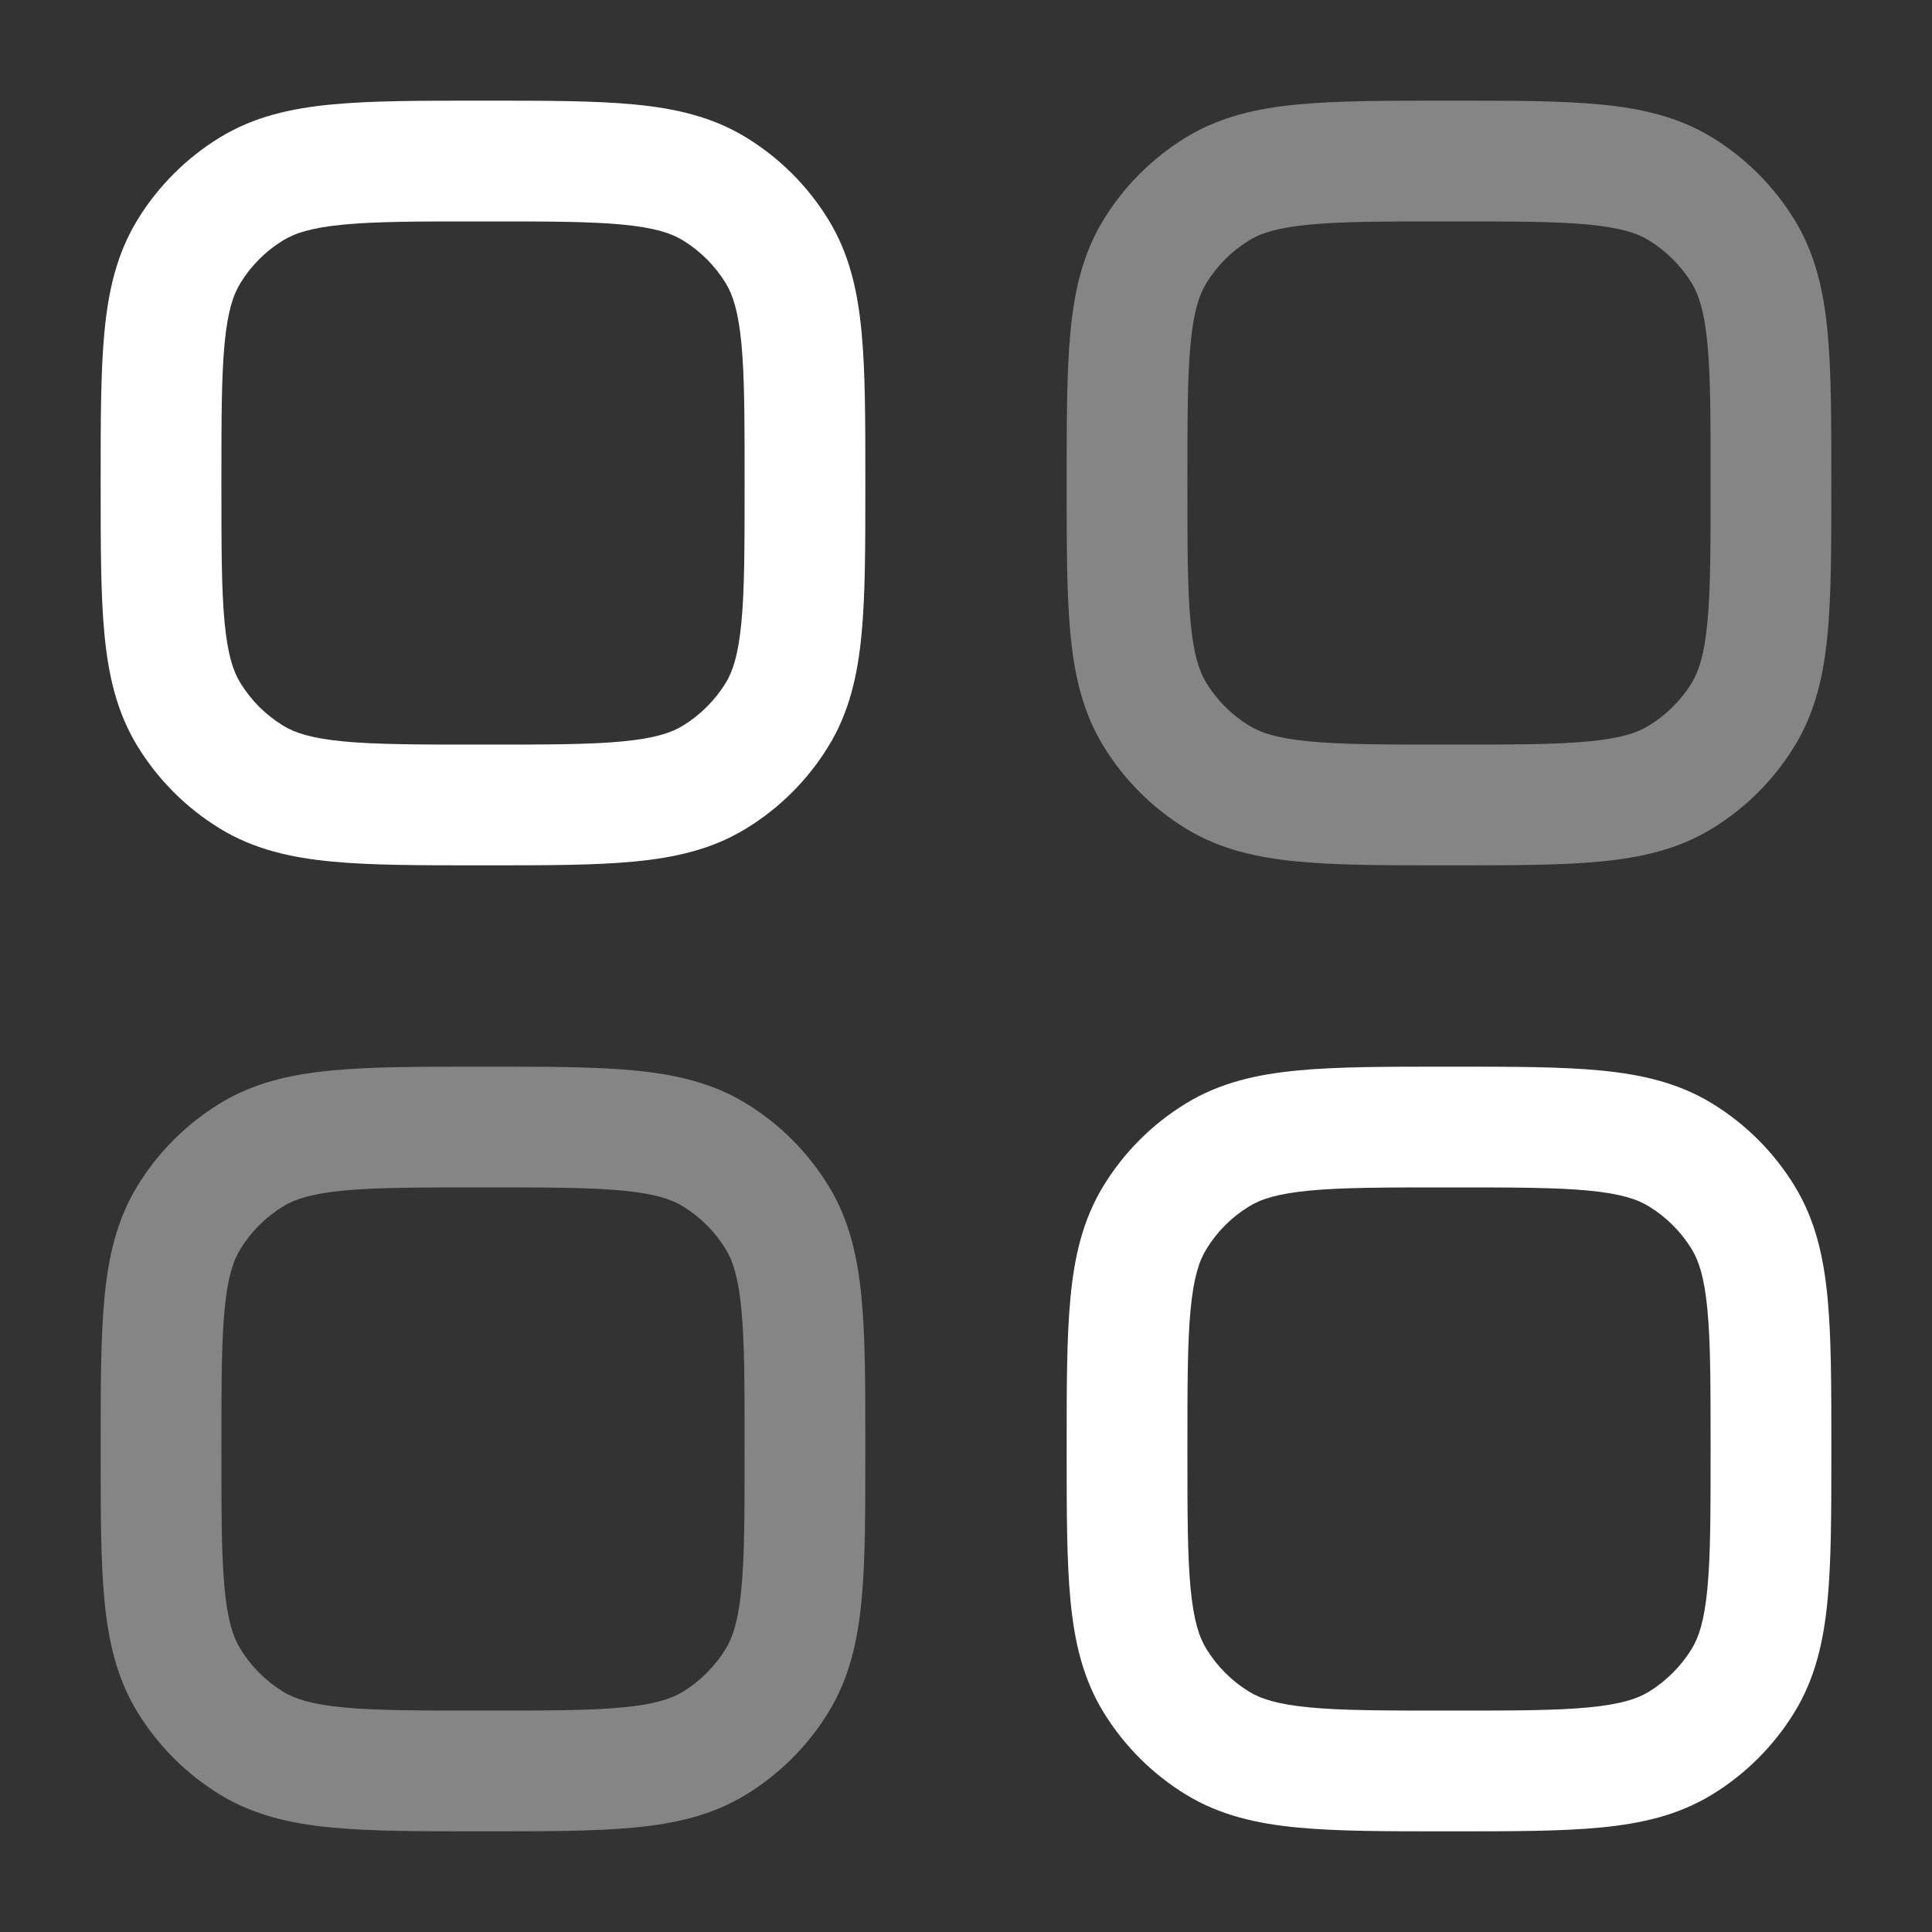
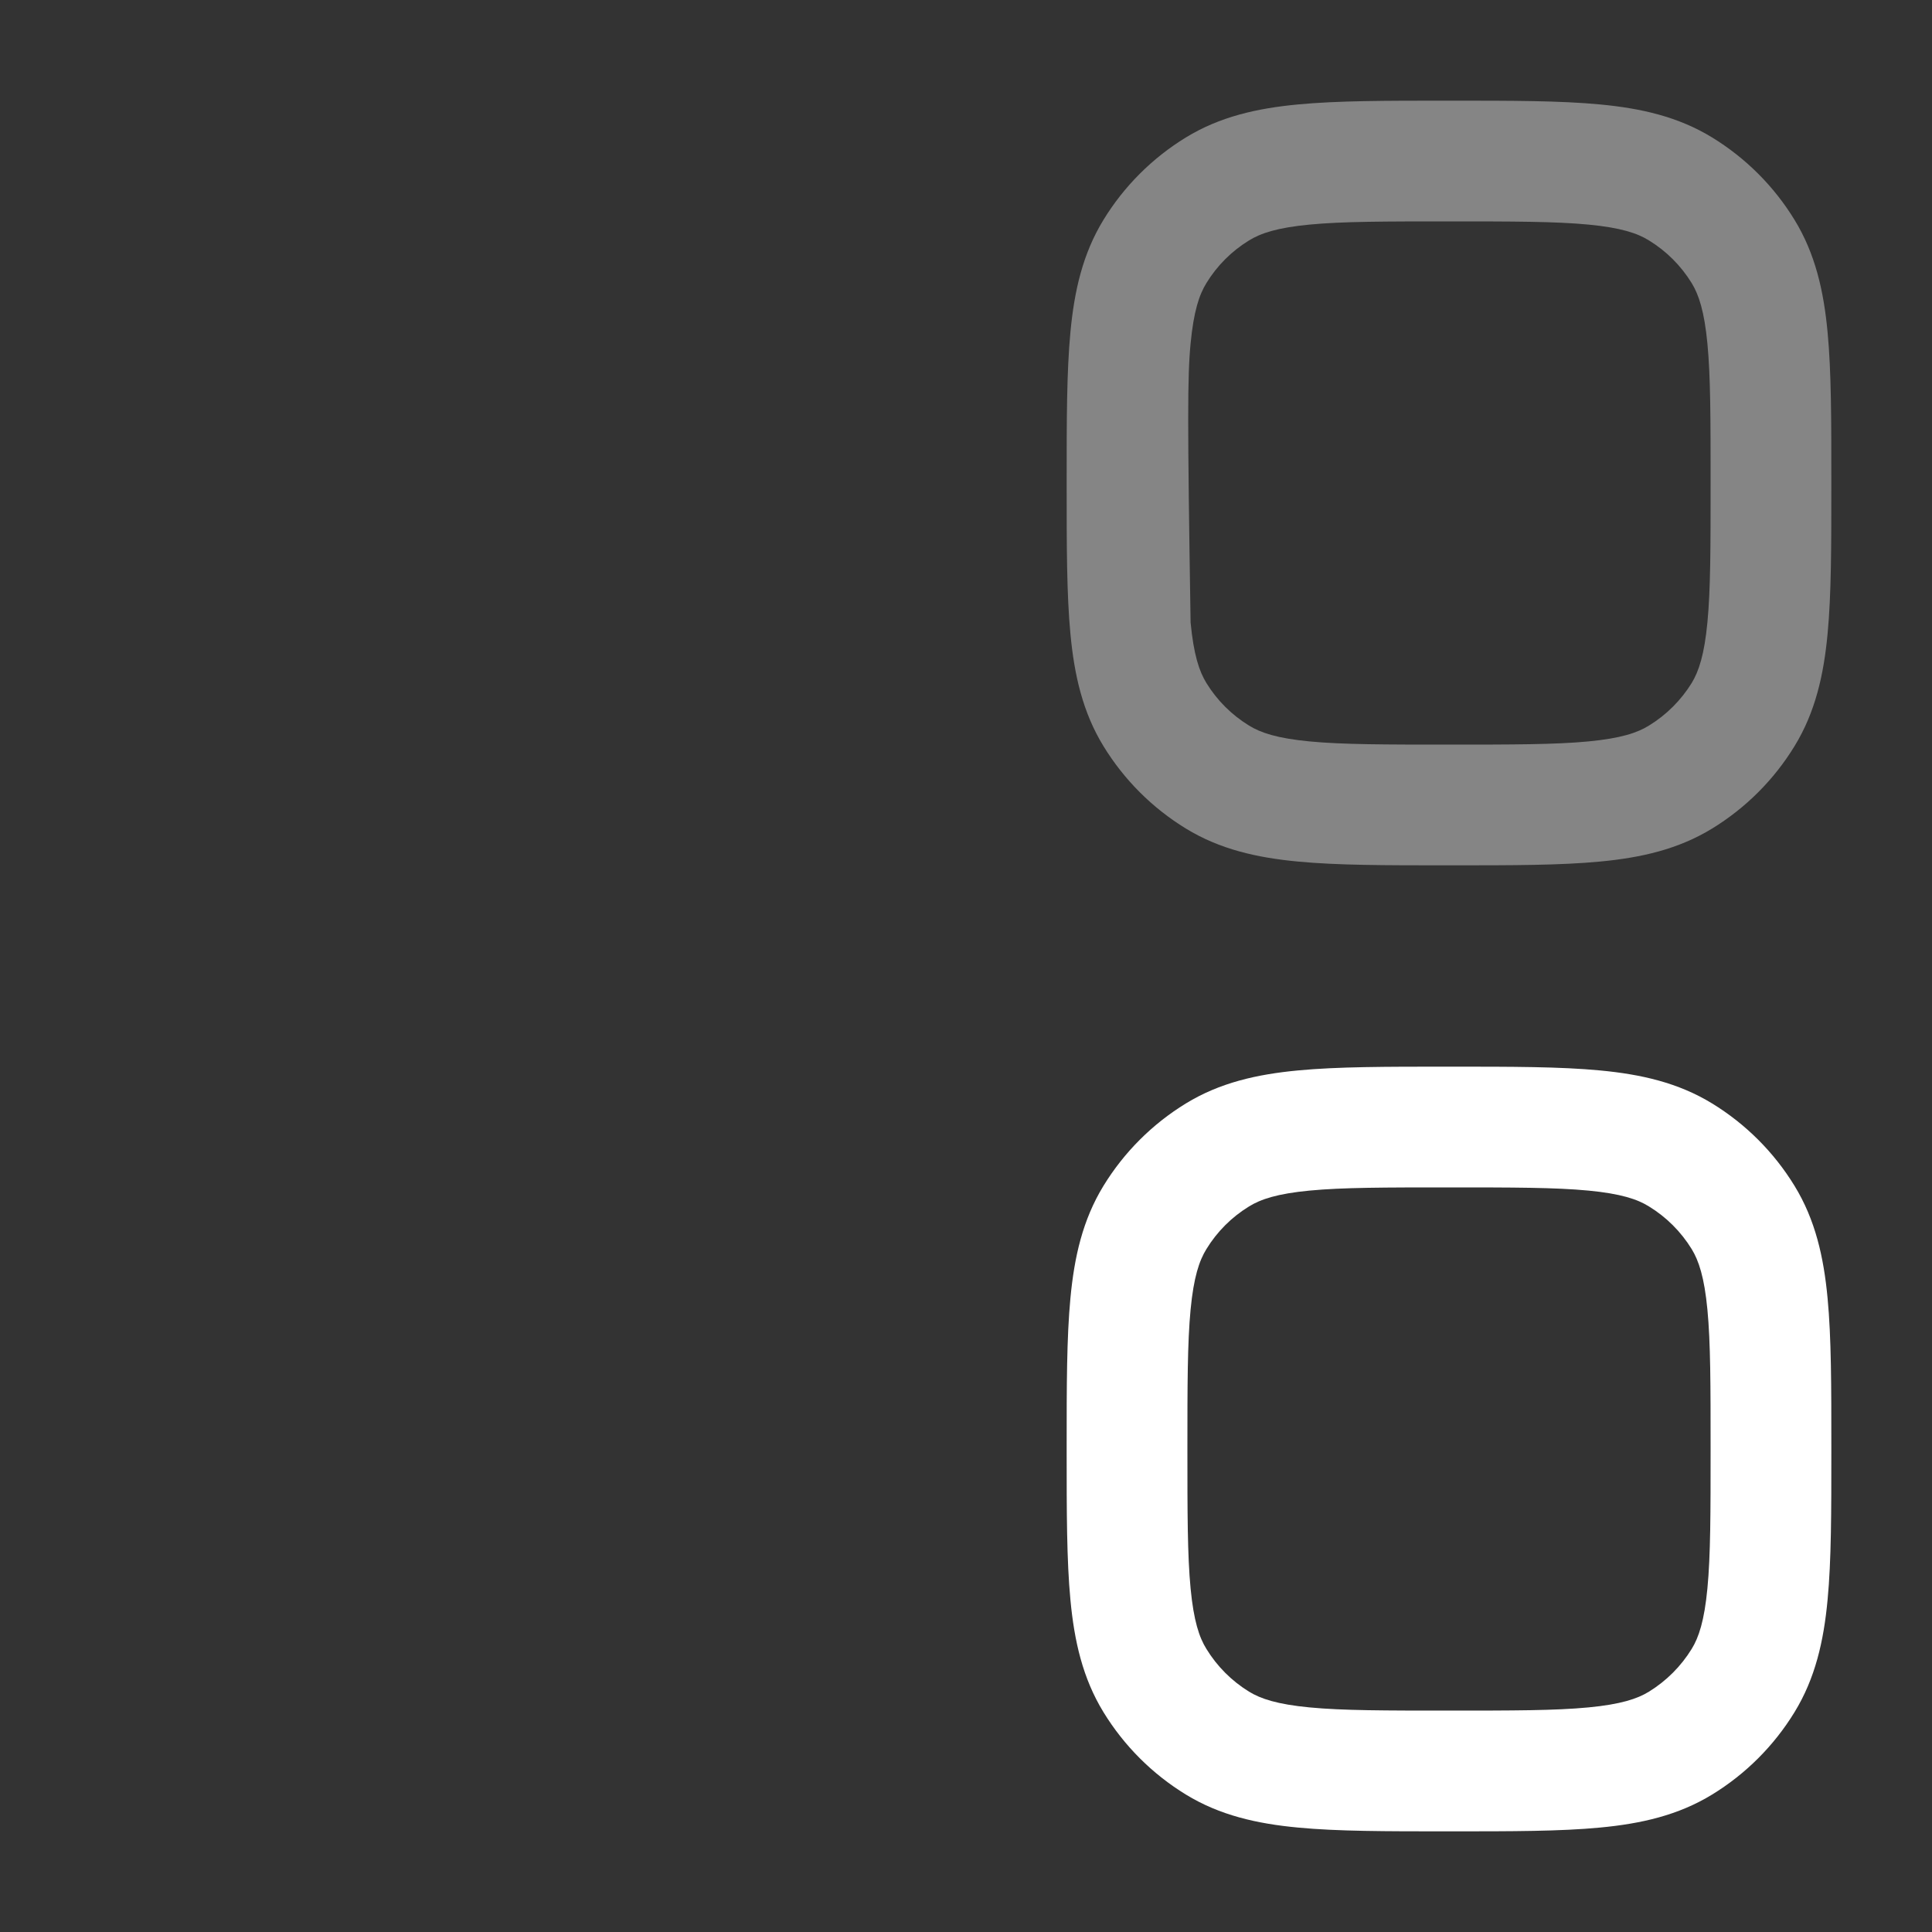
<svg xmlns="http://www.w3.org/2000/svg" width="20" height="20" viewBox="0 0 20 20" fill="none">
  <rect x="0" y="0" width="20" height="20" fill="#333333" stroke="none" />
-   <path fill-rule="evenodd" clip-rule="evenodd" d="M5.03 1.042H4.97C4.354 1.042 3.847 1.042 3.438 1.081C3.012 1.121 2.627 1.208 2.276 1.423C1.928 1.636 1.636 1.928 1.423 2.276C1.208 2.627 1.121 3.012 1.081 3.438C1.042 3.847 1.042 4.354 1.042 4.97V5.03C1.042 5.646 1.042 6.153 1.081 6.562C1.121 6.988 1.208 7.373 1.423 7.724C1.636 8.072 1.928 8.364 2.276 8.577C2.627 8.792 3.012 8.879 3.438 8.919C3.847 8.958 4.354 8.958 4.97 8.958H5.03C5.646 8.958 6.153 8.958 6.562 8.919C6.988 8.879 7.373 8.792 7.724 8.577C8.072 8.364 8.364 8.072 8.577 7.724C8.792 7.373 8.879 6.988 8.919 6.562C8.958 6.153 8.958 5.646 8.958 5.03V4.97C8.958 4.354 8.958 3.847 8.919 3.438C8.879 3.012 8.792 2.627 8.577 2.276C8.364 1.928 8.072 1.636 7.724 1.423C7.373 1.208 6.988 1.121 6.562 1.081C6.153 1.042 5.646 1.042 5.03 1.042ZM2.93 2.489C3.051 2.414 3.222 2.357 3.556 2.325C3.9 2.292 4.346 2.292 5 2.292C5.654 2.292 6.101 2.292 6.444 2.325C6.778 2.357 6.949 2.414 7.071 2.489C7.25 2.599 7.401 2.75 7.512 2.93C7.586 3.051 7.643 3.222 7.675 3.556C7.708 3.899 7.708 4.346 7.708 5C7.708 5.654 7.708 6.101 7.675 6.444C7.643 6.778 7.586 6.949 7.512 7.071C7.401 7.25 7.25 7.401 7.071 7.511C6.949 7.586 6.778 7.643 6.444 7.675C6.101 7.708 5.654 7.708 5 7.708C4.346 7.708 3.9 7.708 3.556 7.675C3.222 7.643 3.051 7.586 2.93 7.511C2.75 7.401 2.599 7.25 2.489 7.071C2.414 6.949 2.357 6.778 2.325 6.444C2.292 6.101 2.292 5.654 2.292 5C2.292 4.346 2.292 3.899 2.325 3.556C2.357 3.222 2.414 3.051 2.489 2.93C2.599 2.75 2.75 2.599 2.93 2.489Z" fill="white" />
  <path fill-rule="evenodd" clip-rule="evenodd" d="M15.03 11.042H14.97C14.354 11.042 13.847 11.042 13.438 11.081C13.012 11.121 12.627 11.208 12.276 11.423C11.928 11.636 11.636 11.928 11.423 12.276C11.208 12.627 11.121 13.012 11.081 13.438C11.042 13.847 11.042 14.354 11.042 14.97V15.03C11.042 15.646 11.042 16.153 11.081 16.562C11.121 16.988 11.208 17.373 11.423 17.724C11.636 18.072 11.928 18.364 12.276 18.577C12.627 18.792 13.012 18.879 13.438 18.919C13.847 18.958 14.354 18.958 14.97 18.958H15.03C15.646 18.958 16.153 18.958 16.562 18.919C16.988 18.879 17.373 18.792 17.724 18.577C18.072 18.364 18.364 18.072 18.577 17.724C18.792 17.373 18.879 16.988 18.919 16.562C18.958 16.153 18.958 15.646 18.958 15.03V14.97C18.958 14.354 18.958 13.847 18.919 13.438C18.879 13.012 18.792 12.627 18.577 12.276C18.364 11.928 18.072 11.636 17.724 11.423C17.373 11.208 16.988 11.121 16.562 11.081C16.153 11.042 15.646 11.042 15.03 11.042ZM12.93 12.489C13.051 12.414 13.222 12.357 13.556 12.325C13.899 12.292 14.346 12.292 15 12.292C15.654 12.292 16.101 12.292 16.444 12.325C16.778 12.357 16.95 12.414 17.07 12.489C17.25 12.599 17.401 12.75 17.512 12.93C17.586 13.051 17.643 13.222 17.675 13.556C17.708 13.899 17.708 14.346 17.708 15C17.708 15.654 17.708 16.101 17.675 16.444C17.643 16.778 17.586 16.95 17.512 17.07C17.401 17.25 17.25 17.401 17.07 17.512C16.95 17.586 16.778 17.643 16.444 17.675C16.101 17.708 15.654 17.708 15 17.708C14.346 17.708 13.899 17.708 13.556 17.675C13.222 17.643 13.051 17.586 12.93 17.512C12.75 17.401 12.599 17.25 12.489 17.07C12.414 16.95 12.357 16.778 12.325 16.444C12.292 16.101 12.292 15.654 12.292 15C12.292 14.346 12.292 13.899 12.325 13.556C12.357 13.222 12.414 13.051 12.489 12.93C12.599 12.75 12.75 12.599 12.93 12.489Z" fill="white" />
  <g opacity="0.4">
-     <path fill-rule="evenodd" clip-rule="evenodd" d="M15.03 1.042H14.97C14.354 1.042 13.847 1.042 13.438 1.081C13.012 1.121 12.627 1.208 12.276 1.423C11.928 1.636 11.636 1.928 11.423 2.276C11.208 2.627 11.121 3.012 11.081 3.438C11.042 3.847 11.042 4.354 11.042 4.97V5.03C11.042 5.646 11.042 6.153 11.081 6.562C11.121 6.988 11.208 7.373 11.423 7.724C11.636 8.072 11.928 8.364 12.276 8.577C12.627 8.792 13.012 8.879 13.438 8.919C13.847 8.958 14.354 8.958 14.97 8.958H15.03C15.646 8.958 16.153 8.958 16.562 8.919C16.988 8.879 17.373 8.792 17.724 8.577C18.072 8.364 18.364 8.072 18.577 7.724C18.792 7.373 18.879 6.988 18.919 6.562C18.958 6.153 18.958 5.646 18.958 5.03V4.97C18.958 4.354 18.958 3.847 18.919 3.438C18.879 3.012 18.792 2.627 18.577 2.276C18.364 1.928 18.072 1.636 17.724 1.423C17.373 1.208 16.988 1.121 16.562 1.081C16.153 1.042 15.646 1.042 15.03 1.042ZM12.93 2.489C13.051 2.414 13.222 2.357 13.556 2.325C13.899 2.292 14.346 2.292 15 2.292C15.654 2.292 16.101 2.292 16.444 2.325C16.778 2.357 16.95 2.414 17.07 2.489C17.25 2.599 17.401 2.75 17.512 2.93C17.586 3.051 17.643 3.222 17.675 3.556C17.708 3.899 17.708 4.346 17.708 5C17.708 5.654 17.708 6.101 17.675 6.444C17.643 6.778 17.586 6.949 17.512 7.071C17.401 7.25 17.25 7.401 17.07 7.511C16.95 7.586 16.778 7.643 16.444 7.675C16.101 7.708 15.654 7.708 15 7.708C14.346 7.708 13.899 7.708 13.556 7.675C13.222 7.643 13.051 7.586 12.93 7.511C12.75 7.401 12.599 7.25 12.489 7.071C12.414 6.949 12.357 6.778 12.325 6.444C12.292 6.101 12.292 5.654 12.292 5C12.292 4.346 12.292 3.899 12.325 3.556C12.357 3.222 12.414 3.051 12.489 2.93C12.599 2.75 12.75 2.599 12.93 2.489Z" fill="white" />
-     <path fill-rule="evenodd" clip-rule="evenodd" d="M5.03 11.042H4.97C4.354 11.042 3.847 11.042 3.438 11.081C3.012 11.121 2.627 11.208 2.276 11.423C1.928 11.636 1.636 11.928 1.423 12.276C1.208 12.627 1.121 13.012 1.081 13.438C1.042 13.847 1.042 14.354 1.042 14.97V15.03C1.042 15.646 1.042 16.153 1.081 16.562C1.121 16.988 1.208 17.373 1.423 17.724C1.636 18.072 1.928 18.364 2.276 18.577C2.627 18.792 3.012 18.879 3.438 18.919C3.847 18.958 4.354 18.958 4.97 18.958H5.03C5.646 18.958 6.153 18.958 6.562 18.919C6.988 18.879 7.373 18.792 7.724 18.577C8.072 18.364 8.364 18.072 8.577 17.724C8.792 17.373 8.879 16.988 8.919 16.562C8.958 16.153 8.958 15.646 8.958 15.03V14.97C8.958 14.354 8.958 13.847 8.919 13.438C8.879 13.012 8.792 12.627 8.577 12.276C8.364 11.928 8.072 11.636 7.724 11.423C7.373 11.208 6.988 11.121 6.562 11.081C6.153 11.042 5.646 11.042 5.03 11.042ZM2.93 12.489C3.051 12.414 3.222 12.357 3.556 12.325C3.9 12.292 4.346 12.292 5 12.292C5.654 12.292 6.101 12.292 6.444 12.325C6.778 12.357 6.949 12.414 7.071 12.489C7.25 12.599 7.401 12.75 7.512 12.93C7.586 13.051 7.643 13.222 7.675 13.556C7.708 13.899 7.708 14.346 7.708 15C7.708 15.654 7.708 16.101 7.675 16.444C7.643 16.778 7.586 16.95 7.512 17.07C7.401 17.25 7.25 17.401 7.071 17.512C6.949 17.586 6.778 17.643 6.444 17.675C6.101 17.708 5.654 17.708 5 17.708C4.346 17.708 3.9 17.708 3.556 17.675C3.222 17.643 3.051 17.586 2.93 17.512C2.75 17.401 2.599 17.25 2.489 17.07C2.414 16.95 2.357 16.778 2.325 16.444C2.292 16.101 2.292 15.654 2.292 15C2.292 14.346 2.292 13.899 2.325 13.556C2.357 13.222 2.414 13.051 2.489 12.93C2.599 12.75 2.75 12.599 2.93 12.489Z" fill="white" />
+     <path fill-rule="evenodd" clip-rule="evenodd" d="M15.03 1.042H14.97C14.354 1.042 13.847 1.042 13.438 1.081C13.012 1.121 12.627 1.208 12.276 1.423C11.928 1.636 11.636 1.928 11.423 2.276C11.208 2.627 11.121 3.012 11.081 3.438C11.042 3.847 11.042 4.354 11.042 4.97V5.03C11.042 5.646 11.042 6.153 11.081 6.562C11.121 6.988 11.208 7.373 11.423 7.724C11.636 8.072 11.928 8.364 12.276 8.577C12.627 8.792 13.012 8.879 13.438 8.919C13.847 8.958 14.354 8.958 14.97 8.958H15.03C15.646 8.958 16.153 8.958 16.562 8.919C16.988 8.879 17.373 8.792 17.724 8.577C18.072 8.364 18.364 8.072 18.577 7.724C18.792 7.373 18.879 6.988 18.919 6.562C18.958 6.153 18.958 5.646 18.958 5.03V4.97C18.958 4.354 18.958 3.847 18.919 3.438C18.879 3.012 18.792 2.627 18.577 2.276C18.364 1.928 18.072 1.636 17.724 1.423C17.373 1.208 16.988 1.121 16.562 1.081C16.153 1.042 15.646 1.042 15.03 1.042ZM12.93 2.489C13.051 2.414 13.222 2.357 13.556 2.325C13.899 2.292 14.346 2.292 15 2.292C15.654 2.292 16.101 2.292 16.444 2.325C16.778 2.357 16.95 2.414 17.07 2.489C17.25 2.599 17.401 2.75 17.512 2.93C17.586 3.051 17.643 3.222 17.675 3.556C17.708 3.899 17.708 4.346 17.708 5C17.708 5.654 17.708 6.101 17.675 6.444C17.643 6.778 17.586 6.949 17.512 7.071C17.401 7.25 17.25 7.401 17.07 7.511C16.95 7.586 16.778 7.643 16.444 7.675C16.101 7.708 15.654 7.708 15 7.708C14.346 7.708 13.899 7.708 13.556 7.675C13.222 7.643 13.051 7.586 12.93 7.511C12.75 7.401 12.599 7.25 12.489 7.071C12.414 6.949 12.357 6.778 12.325 6.444C12.292 4.346 12.292 3.899 12.325 3.556C12.357 3.222 12.414 3.051 12.489 2.93C12.599 2.75 12.75 2.599 12.93 2.489Z" fill="white" />
  </g>
</svg>